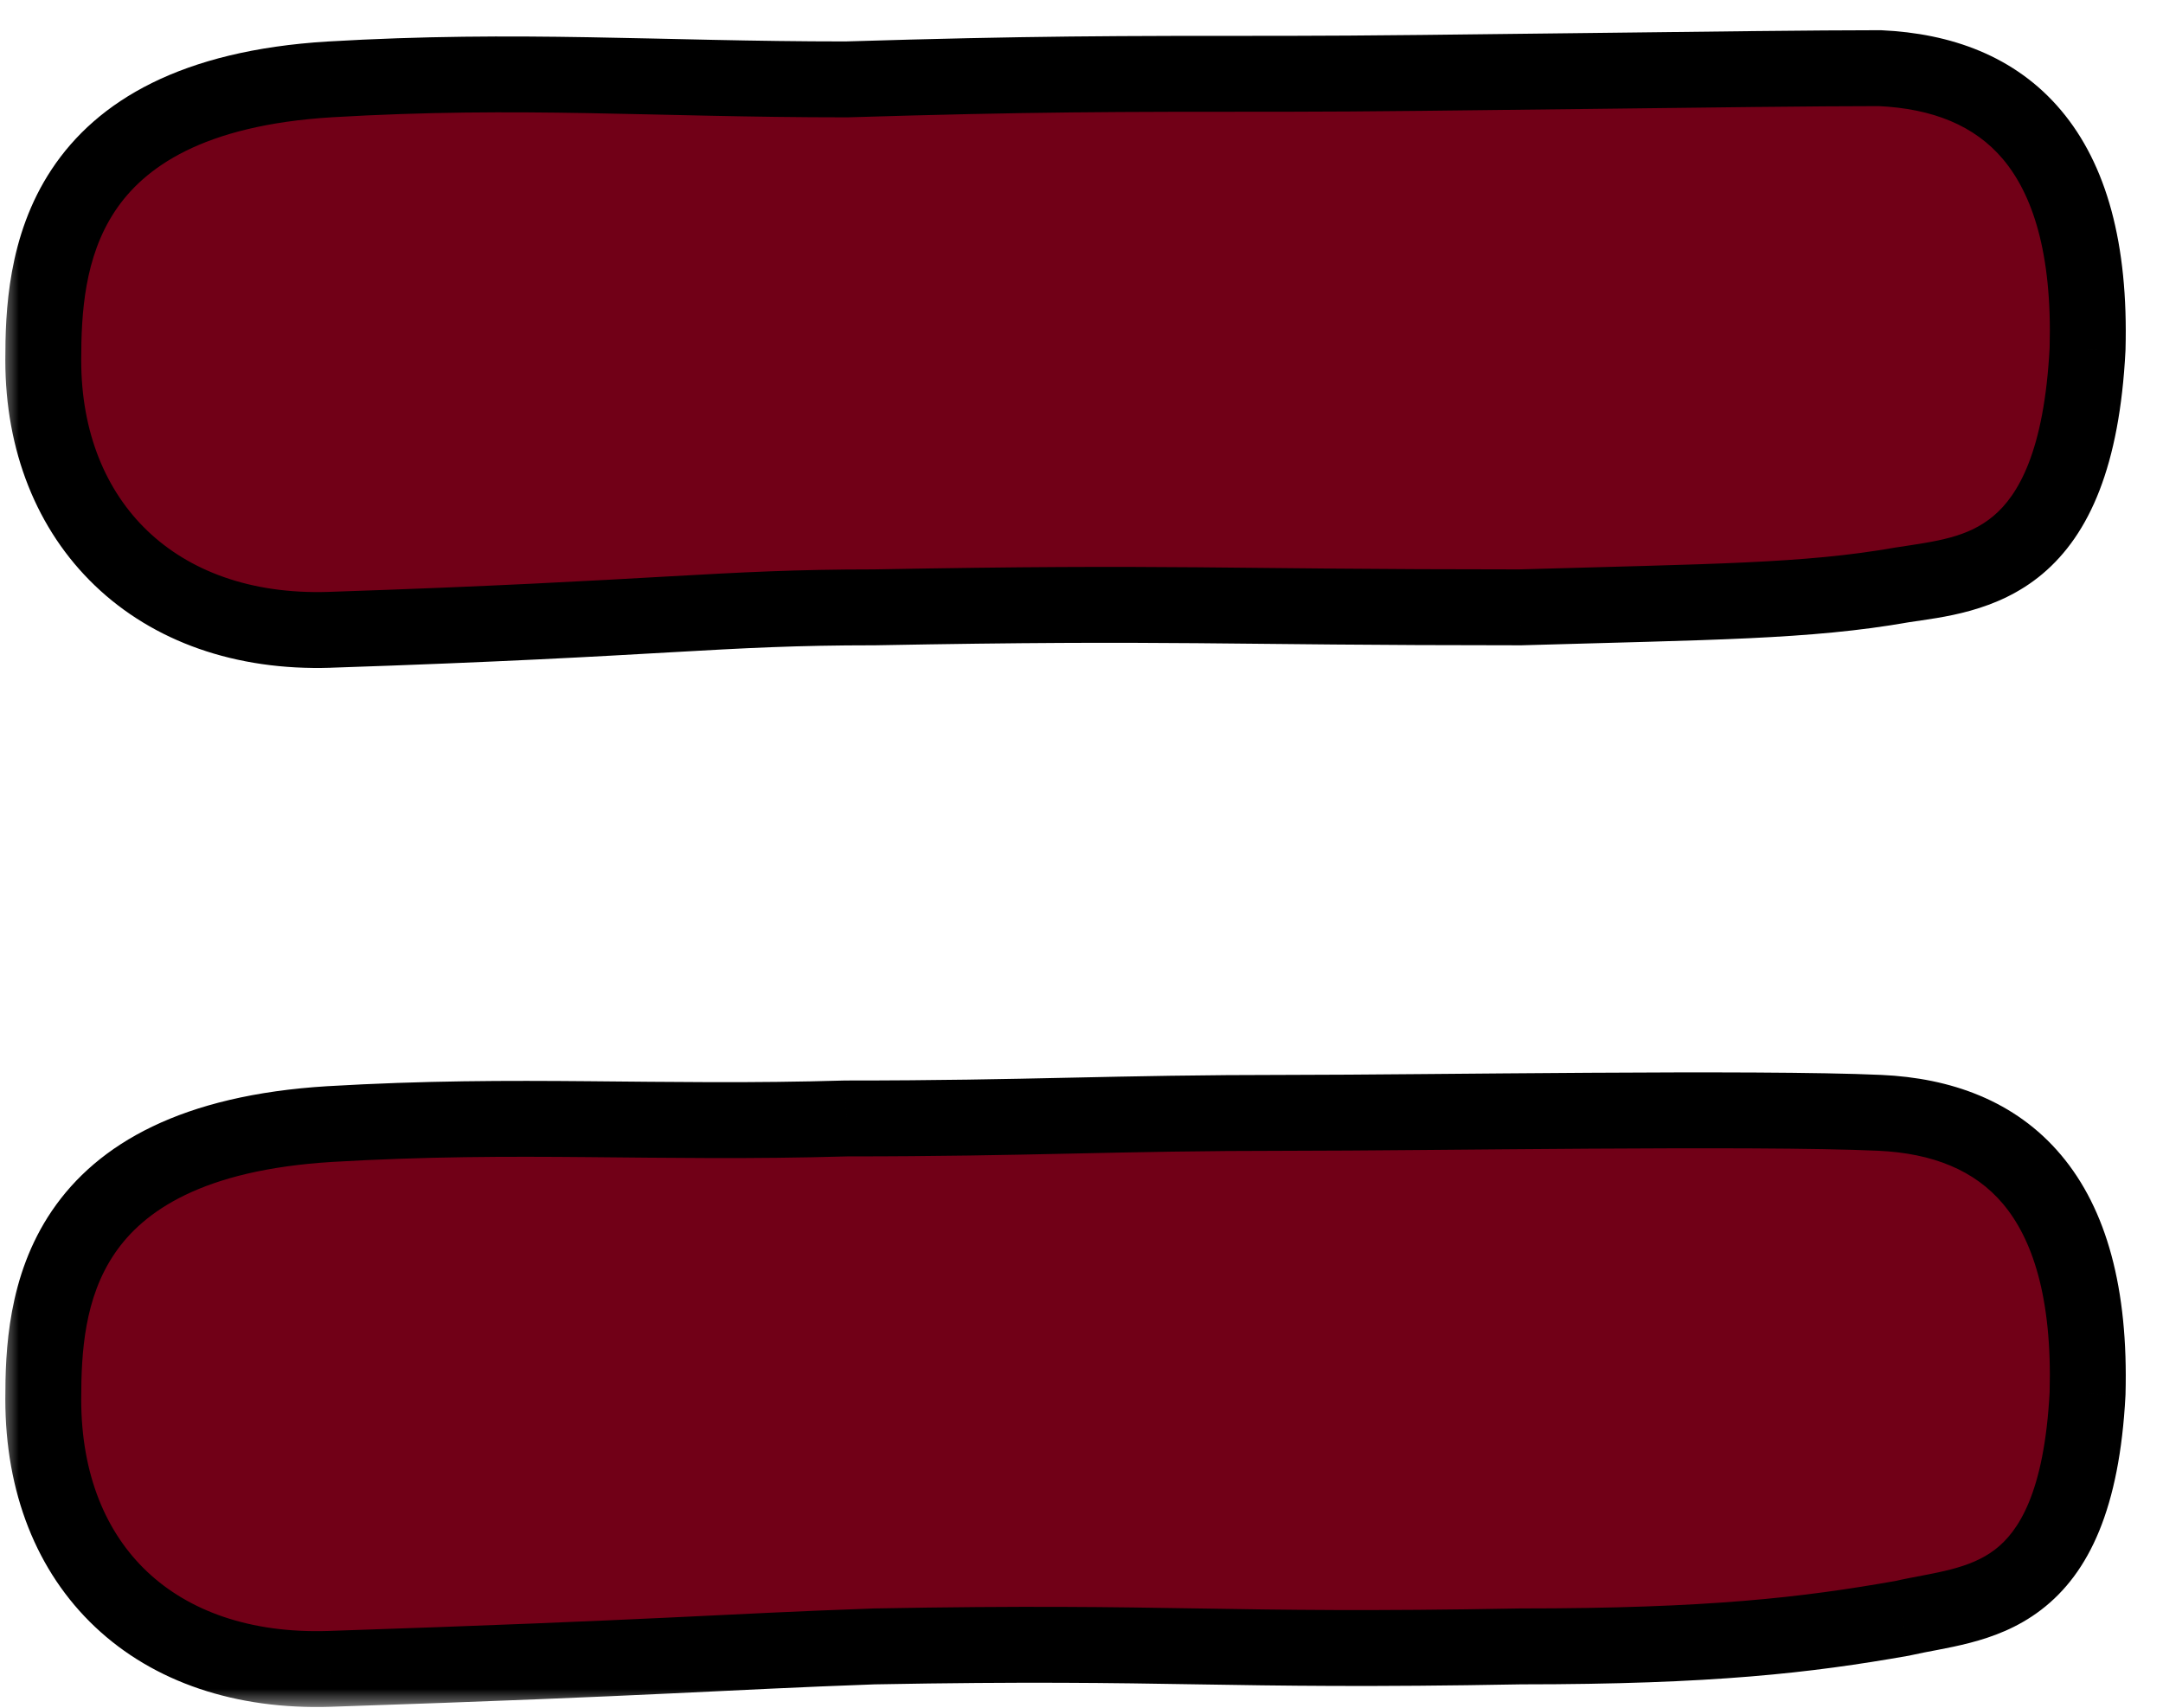
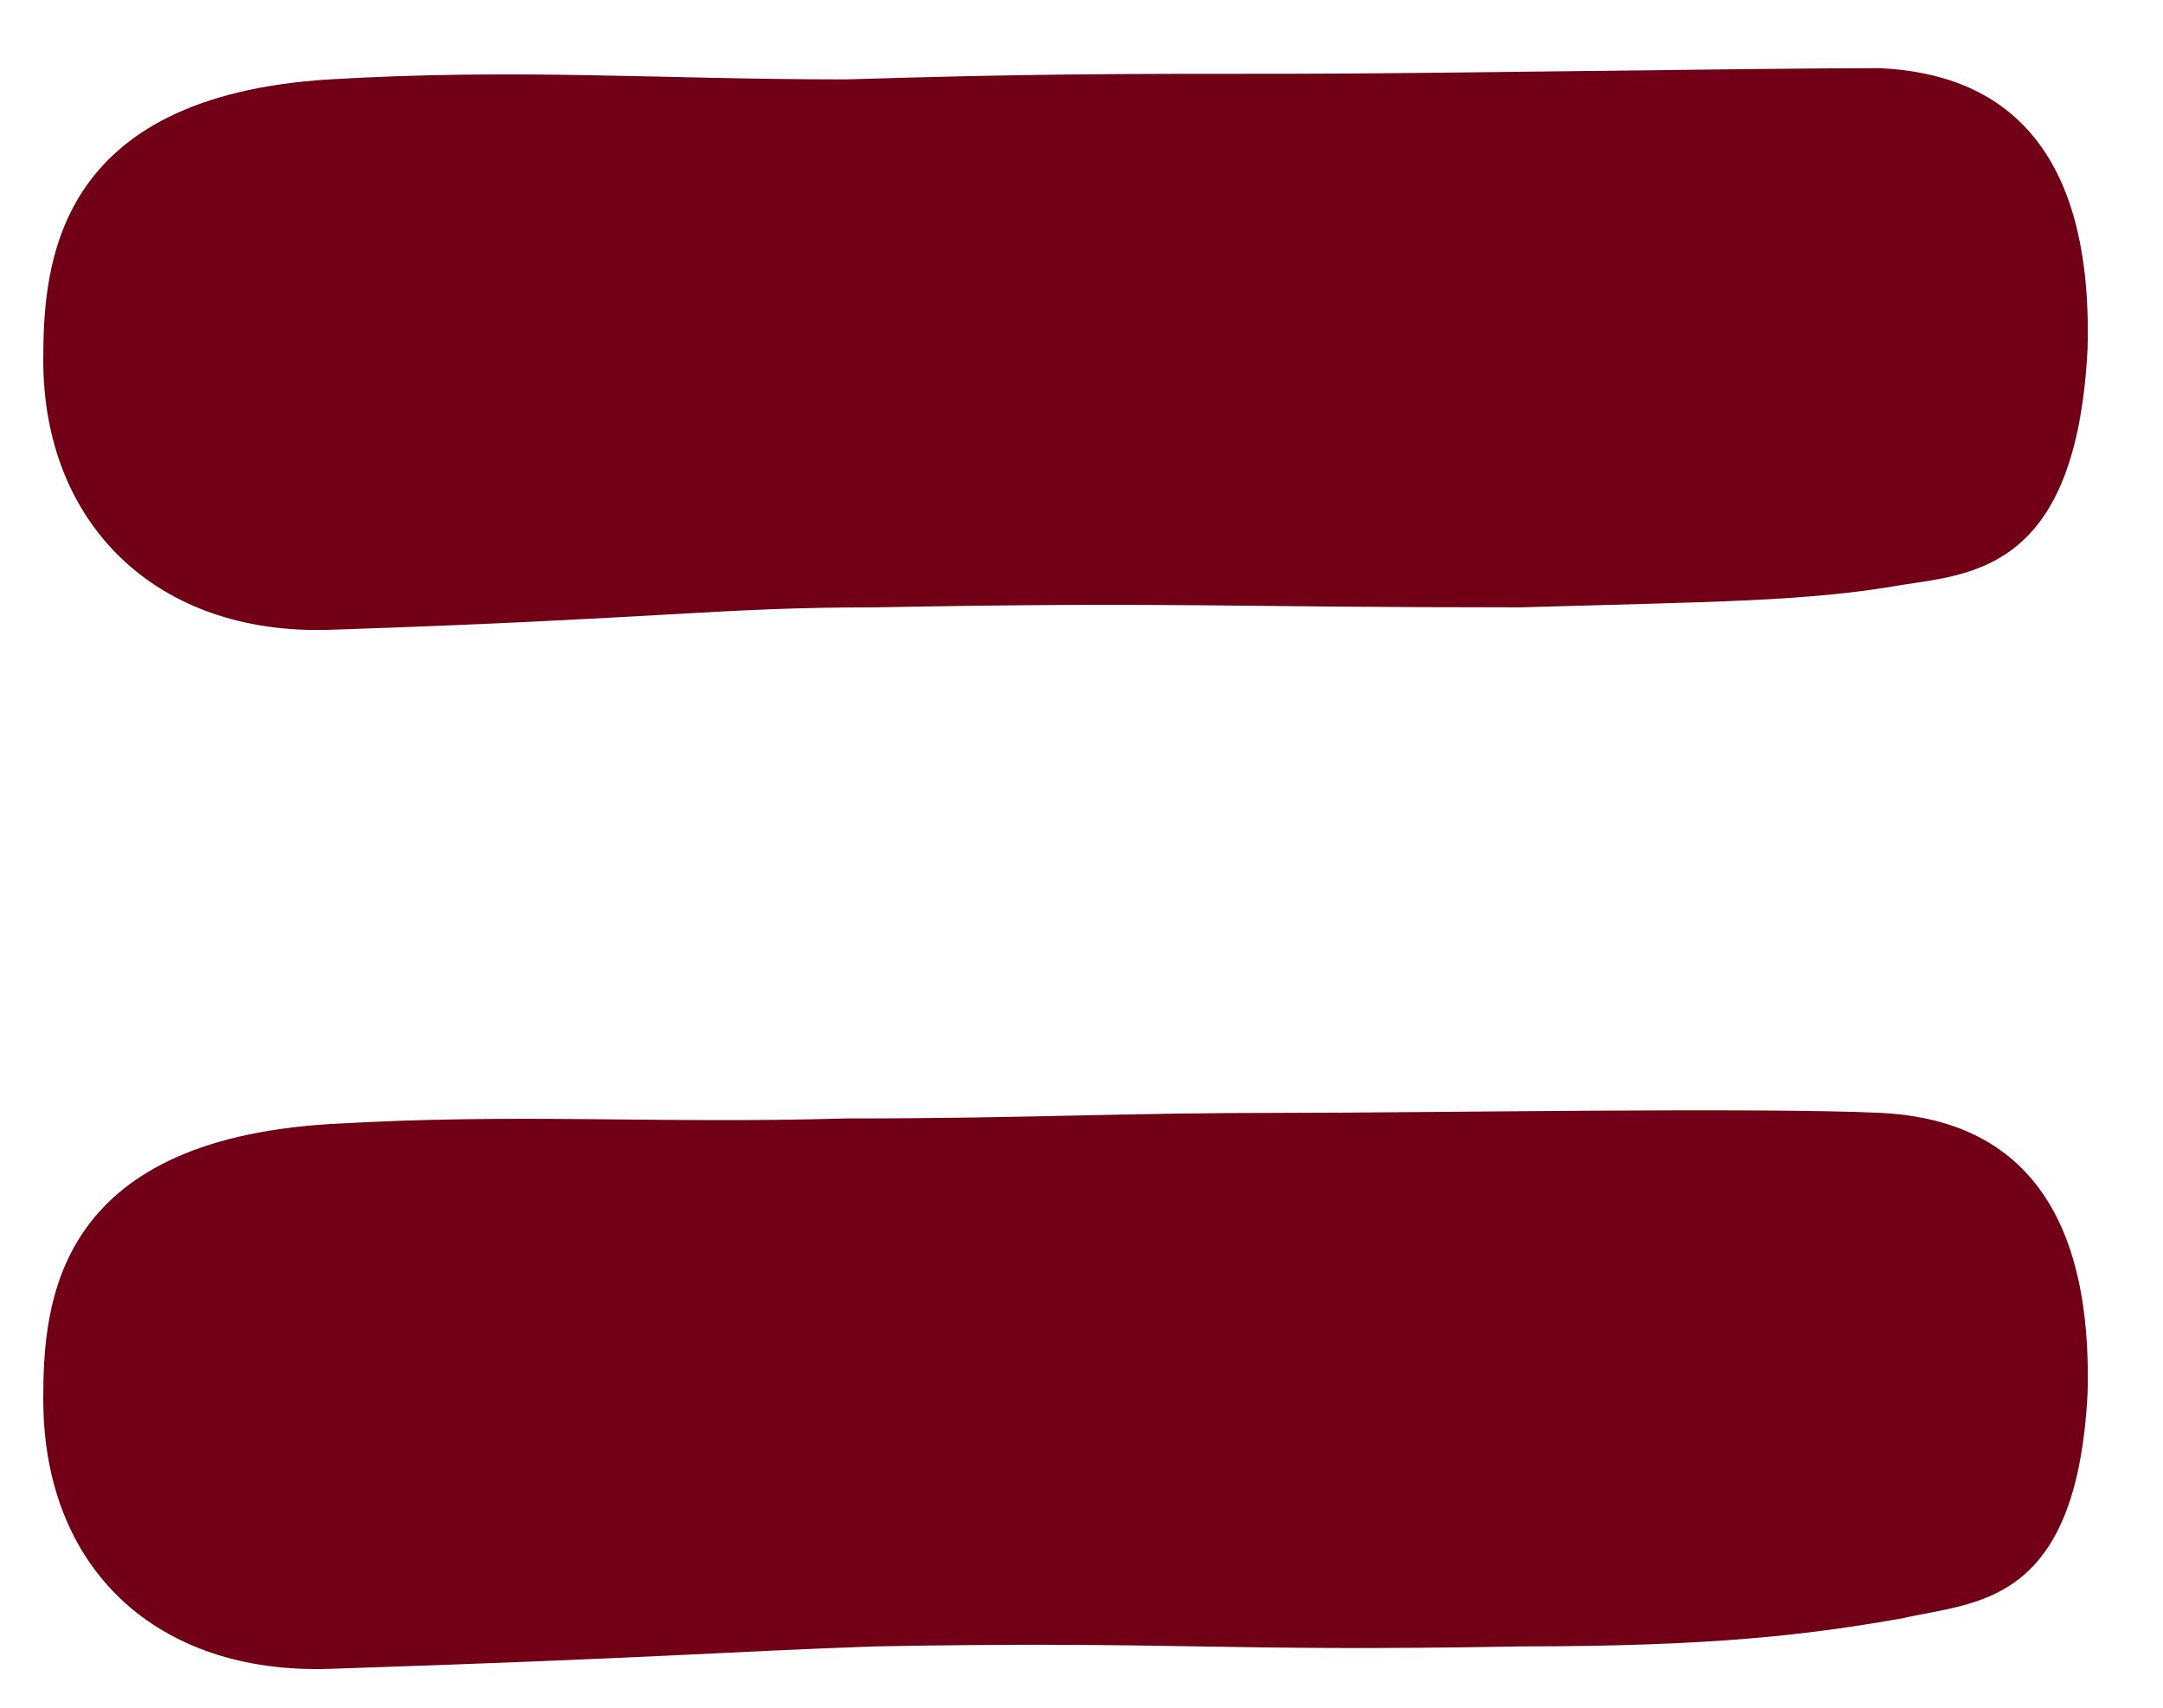
<svg xmlns="http://www.w3.org/2000/svg" width="57" height="45" viewBox="0 0 57 45" fill="none">
  <mask id="path-1-outside-1_53_60" maskUnits="userSpaceOnUse" x="0" y="0" width="57" height="45" fill="black">
    <rect fill="white" width="57" height="45" />
-     <path d="M49.536 1.796C52.792 1.944 55.16 3.868 55.012 9.196C54.716 14.968 52.052 15.116 50.128 15.412C47.612 15.856 45.096 15.856 40.064 16.004C32.072 16.004 31.036 15.856 23.044 16.004C18.9 16.004 17.568 16.3 8.688 16.596C4.1 16.744 1.14 13.784 1.14 9.492C1.14 6.976 1.436 2.536 8.688 2.092C13.72 1.796 17.272 2.092 22.304 2.092C27.188 1.944 29.26 1.944 33.996 1.944C37.548 1.944 46.28 1.796 49.536 1.796ZM49.536 29.324C52.792 29.472 55.16 31.396 55.012 36.724C54.716 42.348 52.052 42.2 50.128 42.644C47.612 43.088 45.096 43.384 40.064 43.384C32.072 43.532 31.036 43.236 23.044 43.384C18.9 43.532 17.568 43.68 8.688 43.976C4.1 44.124 1.14 41.312 1.14 36.872C1.14 34.356 1.436 30.064 8.688 29.62C13.72 29.324 17.272 29.62 22.304 29.472C27.188 29.472 29.26 29.324 33.996 29.324C37.548 29.324 46.28 29.176 49.536 29.324Z" />
+     <path d="M49.536 1.796C52.792 1.944 55.16 3.868 55.012 9.196C54.716 14.968 52.052 15.116 50.128 15.412C47.612 15.856 45.096 15.856 40.064 16.004C18.9 16.004 17.568 16.3 8.688 16.596C4.1 16.744 1.14 13.784 1.14 9.492C1.14 6.976 1.436 2.536 8.688 2.092C13.72 1.796 17.272 2.092 22.304 2.092C27.188 1.944 29.26 1.944 33.996 1.944C37.548 1.944 46.28 1.796 49.536 1.796ZM49.536 29.324C52.792 29.472 55.16 31.396 55.012 36.724C54.716 42.348 52.052 42.2 50.128 42.644C47.612 43.088 45.096 43.384 40.064 43.384C32.072 43.532 31.036 43.236 23.044 43.384C18.9 43.532 17.568 43.68 8.688 43.976C4.1 44.124 1.14 41.312 1.14 36.872C1.14 34.356 1.436 30.064 8.688 29.62C13.72 29.324 17.272 29.62 22.304 29.472C27.188 29.472 29.26 29.324 33.996 29.324C37.548 29.324 46.28 29.176 49.536 29.324Z" />
  </mask>
  <path d="M49.536 1.796C52.792 1.944 55.16 3.868 55.012 9.196C54.716 14.968 52.052 15.116 50.128 15.412C47.612 15.856 45.096 15.856 40.064 16.004C32.072 16.004 31.036 15.856 23.044 16.004C18.9 16.004 17.568 16.3 8.688 16.596C4.1 16.744 1.14 13.784 1.14 9.492C1.14 6.976 1.436 2.536 8.688 2.092C13.72 1.796 17.272 2.092 22.304 2.092C27.188 1.944 29.26 1.944 33.996 1.944C37.548 1.944 46.28 1.796 49.536 1.796ZM49.536 29.324C52.792 29.472 55.16 31.396 55.012 36.724C54.716 42.348 52.052 42.2 50.128 42.644C47.612 43.088 45.096 43.384 40.064 43.384C32.072 43.532 31.036 43.236 23.044 43.384C18.9 43.532 17.568 43.68 8.688 43.976C4.1 44.124 1.14 41.312 1.14 36.872C1.14 34.356 1.436 30.064 8.688 29.62C13.72 29.324 17.272 29.62 22.304 29.472C27.188 29.472 29.26 29.324 33.996 29.324C37.548 29.324 46.28 29.176 49.536 29.324Z" fill="#710017" />
-   <path d="M49.536 1.796L49.581 0.797L49.559 0.796H49.536V1.796ZM55.012 9.196L56.011 9.247L56.011 9.235L56.012 9.224L55.012 9.196ZM50.128 15.412L49.976 14.424L49.965 14.425L49.954 14.427L50.128 15.412ZM40.064 16.004V17.004H40.079L40.093 17.004L40.064 16.004ZM23.044 16.004V17.004H23.053L23.062 17.004L23.044 16.004ZM8.688 16.596L8.72 17.596L8.721 17.595L8.688 16.596ZM8.688 2.092L8.629 1.094L8.627 1.094L8.688 2.092ZM22.304 2.092V3.092H22.319L22.334 3.092L22.304 2.092ZM49.536 29.324L49.581 28.325L49.536 29.324ZM55.012 36.724L56.011 36.777L56.011 36.764L56.012 36.752L55.012 36.724ZM50.128 42.644L50.302 43.629L50.328 43.624L50.353 43.618L50.128 42.644ZM40.064 43.384V42.384H40.055L40.045 42.384L40.064 43.384ZM23.044 43.384L23.026 42.384L23.017 42.384L23.008 42.385L23.044 43.384ZM8.688 43.976L8.72 44.975L8.721 44.975L8.688 43.976ZM8.688 29.62L8.629 28.622L8.627 28.622L8.688 29.62ZM22.304 29.472V28.472H22.289L22.275 28.472L22.304 29.472ZM49.491 2.795C50.934 2.861 52.038 3.309 52.785 4.197C53.548 5.104 54.083 6.638 54.012 9.168L56.012 9.224C56.089 6.426 55.514 4.334 54.316 2.91C53.102 1.467 51.394 0.879 49.581 0.797L49.491 2.795ZM54.013 9.145C53.872 11.901 53.177 13.052 52.536 13.593C51.852 14.17 51.028 14.262 49.976 14.424L50.28 16.4C51.152 16.266 52.622 16.136 53.825 15.122C55.071 14.072 55.856 12.263 56.011 9.247L54.013 9.145ZM49.954 14.427C47.531 14.855 45.119 14.855 40.035 15.004L40.093 17.004C45.073 16.857 47.693 16.857 50.302 16.397L49.954 14.427ZM40.064 15.004C32.111 15.004 31.025 14.856 23.026 15.004L23.062 17.004C31.047 16.856 32.033 17.004 40.064 17.004V15.004ZM23.044 15.004C18.899 15.004 17.429 15.304 8.655 15.597L8.721 17.595C17.707 17.296 18.901 17.004 23.044 17.004V15.004ZM8.656 15.597C6.588 15.663 4.976 15.031 3.885 13.987C2.794 12.942 2.14 11.403 2.14 9.492H0.14C0.14 11.873 0.966 13.96 2.502 15.431C4.038 16.903 6.2 17.677 8.72 17.596L8.656 15.597ZM2.14 9.492C2.14 8.244 2.227 6.777 3.028 5.567C3.786 4.423 5.335 3.299 8.749 3.09L8.627 1.094C4.789 1.329 2.564 2.647 1.361 4.463C0.201 6.213 0.14 8.224 0.14 9.492H2.14ZM8.747 3.09C13.746 2.796 17.18 3.092 22.304 3.092V1.092C17.364 1.092 13.694 0.796 8.629 1.094L8.747 3.09ZM22.334 3.092C27.203 2.944 29.263 2.944 33.996 2.944V0.944C29.257 0.944 27.173 0.944 22.274 1.092L22.334 3.092ZM33.996 2.944C35.78 2.944 38.858 2.907 41.889 2.87C44.927 2.833 47.916 2.796 49.536 2.796V0.796C47.9 0.796 44.895 0.833 41.865 0.87C38.828 0.907 35.764 0.944 33.996 0.944V2.944ZM49.491 30.323C50.934 30.389 52.038 30.837 52.785 31.725C53.548 32.632 54.083 34.166 54.012 36.696L56.012 36.752C56.089 33.955 55.514 31.862 54.316 30.438C53.102 28.995 51.394 28.407 49.581 28.325L49.491 30.323ZM54.013 36.671C53.873 39.346 53.183 40.365 52.573 40.832C52.247 41.082 51.864 41.237 51.41 41.355C51.181 41.414 50.945 41.462 50.69 41.511C50.444 41.558 50.167 41.609 49.903 41.67L50.353 43.618C50.57 43.568 50.797 43.527 51.067 43.475C51.327 43.425 51.617 43.367 51.913 43.29C52.508 43.136 53.171 42.893 53.788 42.421C55.065 41.445 55.855 39.726 56.011 36.777L54.013 36.671ZM49.954 41.659C47.502 42.092 45.045 42.384 40.064 42.384V44.384C45.147 44.384 47.722 44.084 50.302 43.629L49.954 41.659ZM40.045 42.384C36.066 42.458 33.822 42.421 31.57 42.384C29.308 42.347 27.038 42.31 23.026 42.384L23.062 44.384C27.042 44.31 29.285 44.347 31.538 44.384C33.8 44.421 36.07 44.458 40.083 44.384L40.045 42.384ZM23.008 42.385C20.929 42.459 19.55 42.533 17.595 42.626C15.639 42.718 13.09 42.829 8.655 42.977L8.721 44.975C13.166 44.827 15.723 44.716 17.689 44.623C19.656 44.531 21.015 44.457 23.08 44.383L23.008 42.385ZM8.656 42.977C6.574 43.044 4.964 42.44 3.88 41.417C2.799 40.397 2.14 38.864 2.14 36.872H0.14C0.14 39.32 0.961 41.413 2.507 42.872C4.05 44.328 6.214 45.056 8.72 44.975L8.656 42.977ZM2.14 36.872C2.14 35.623 2.227 34.2 3.022 33.031C3.775 31.923 5.323 30.828 8.749 30.618L8.627 28.622C4.801 28.856 2.575 30.129 1.367 31.907C0.201 33.624 0.14 35.605 0.14 36.872H2.14ZM8.747 30.618C11.228 30.472 13.348 30.472 15.487 30.491C17.624 30.509 19.794 30.546 22.333 30.472L22.275 28.472C19.782 28.546 17.66 28.509 15.505 28.491C13.352 28.472 11.18 28.472 8.629 28.622L8.747 30.618ZM22.304 30.472C24.757 30.472 26.505 30.435 28.227 30.398C29.947 30.361 31.64 30.324 33.996 30.324V28.324C31.616 28.324 29.905 28.361 28.184 28.398C26.465 28.435 24.735 28.472 22.304 28.472V30.472ZM33.996 30.324C37.596 30.324 46.264 30.176 49.491 30.323L49.581 28.325C46.296 28.176 37.5 28.324 33.996 28.324V30.324Z" fill="black" mask="url(#path-1-outside-1_53_60)" />
</svg>